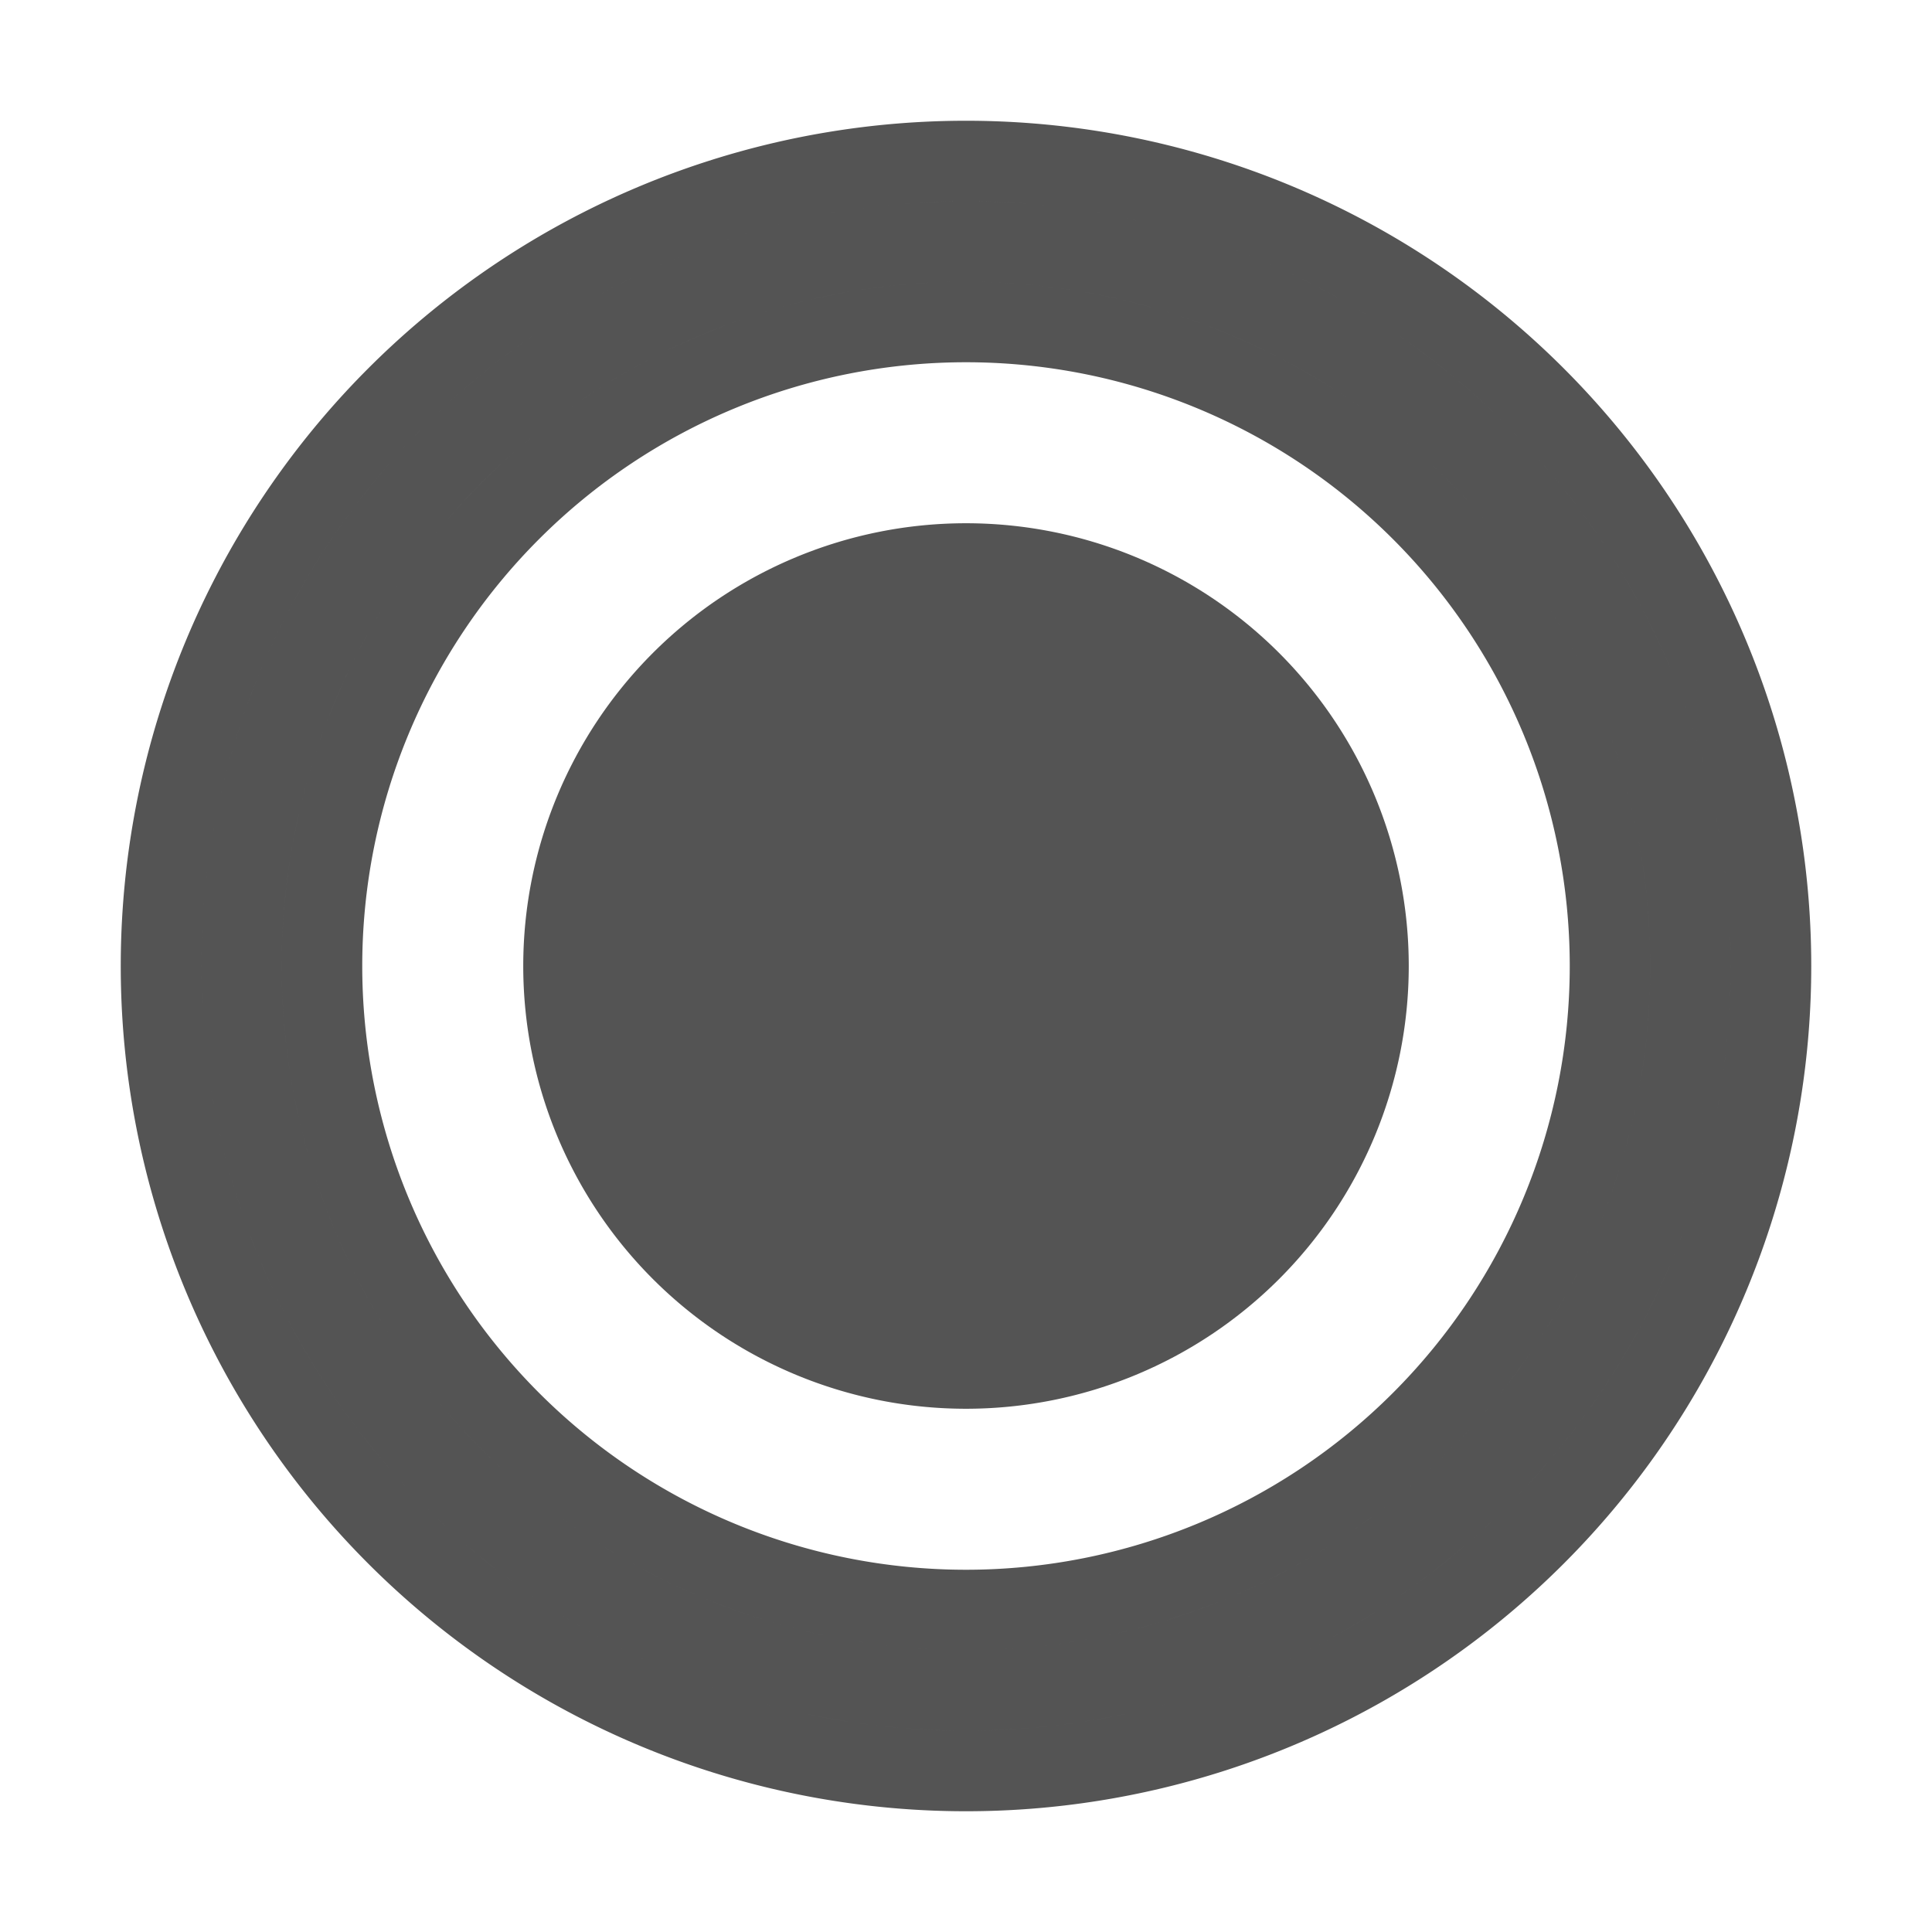
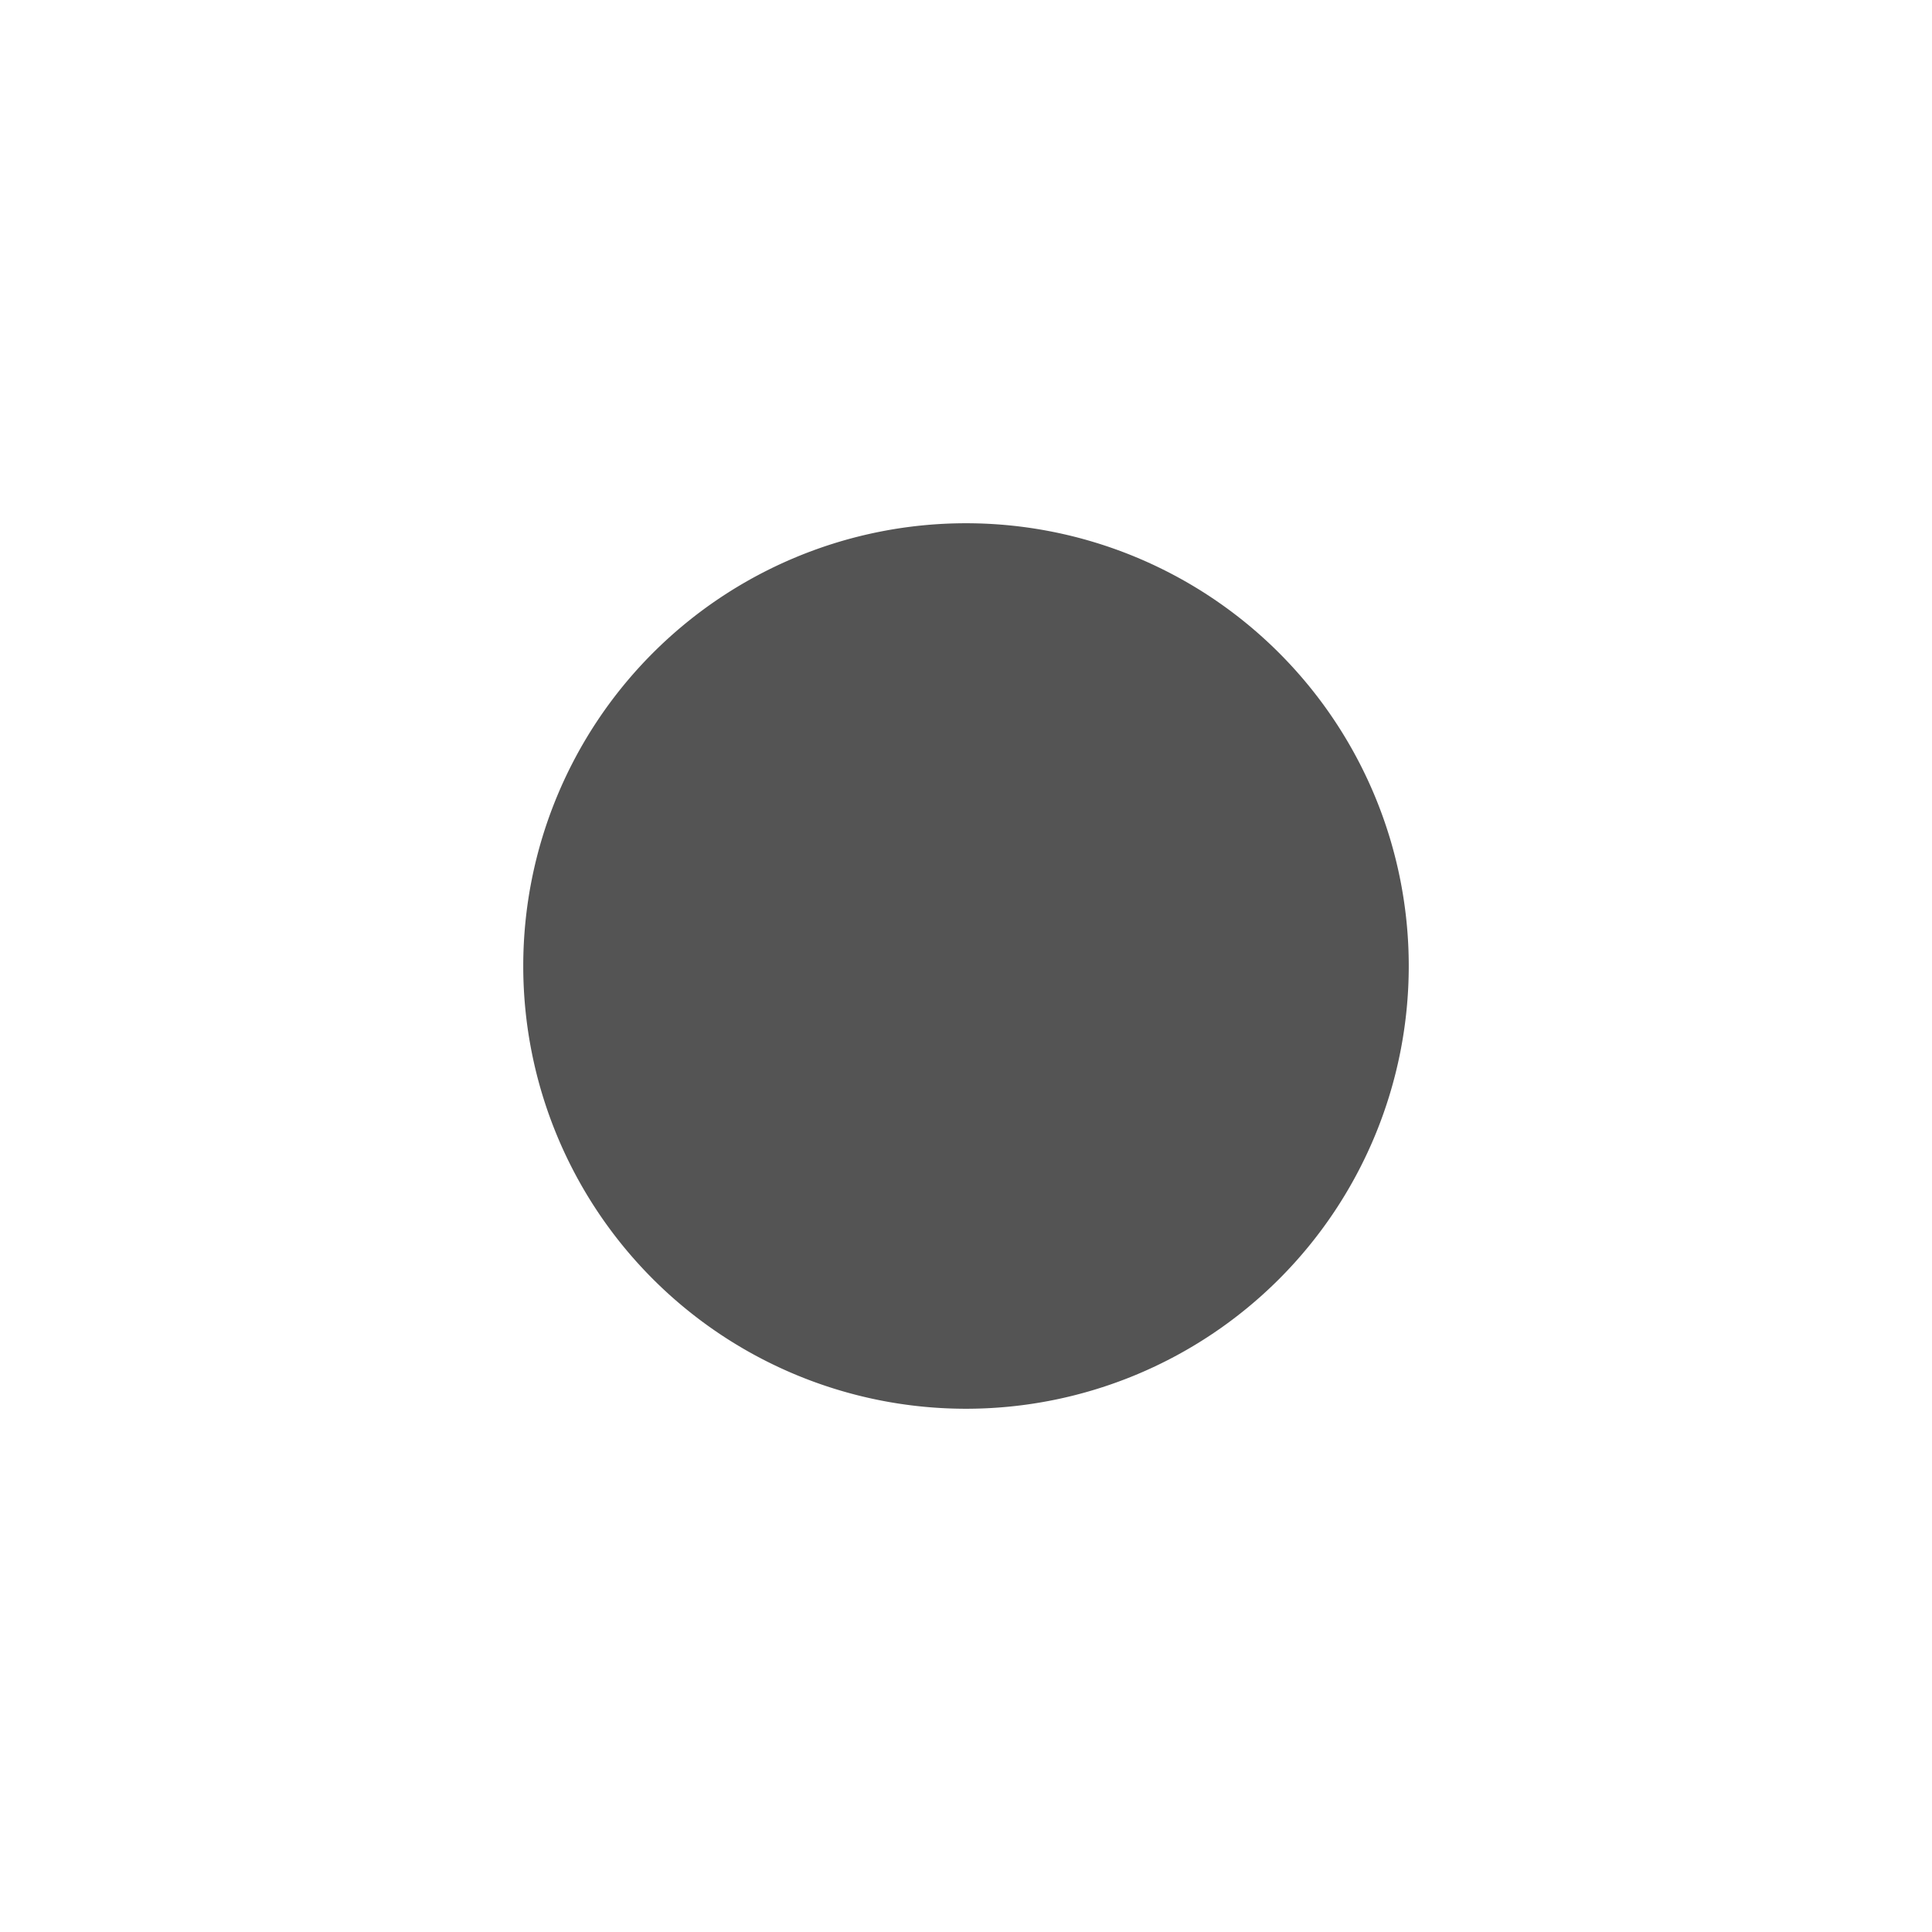
<svg xmlns="http://www.w3.org/2000/svg" height="24" width="24" viewBox="-12 -12 24 24">
-   <path joint-selector="body" id="v-100" d="M -10 0 a 10 10 0 1 1 20 0 a 10 10 0 1 1 -20 0 M -9 0 a 9 9 0 1 1 18 0 a 9 9 0 1 1 -18 0 M -8 0 a 8 8 0 1 1 16 0 a 8 8 0 1 1 -16 0" fill-opacity="0" stroke="rgba(0, 0, 0, .67)" filter="drop-shadow(1px 1px 1px rgba(0, 0, 0, .3))" />
  <path joint-selector="innerCircle" id="v-101" d="M -5.5 0 a 5.5 5.5 0 1 1 11 0 a 5.5 5.5 0 1 1 -11 0 z" fill="rgba(0, 0, 0, .67)" />
</svg>